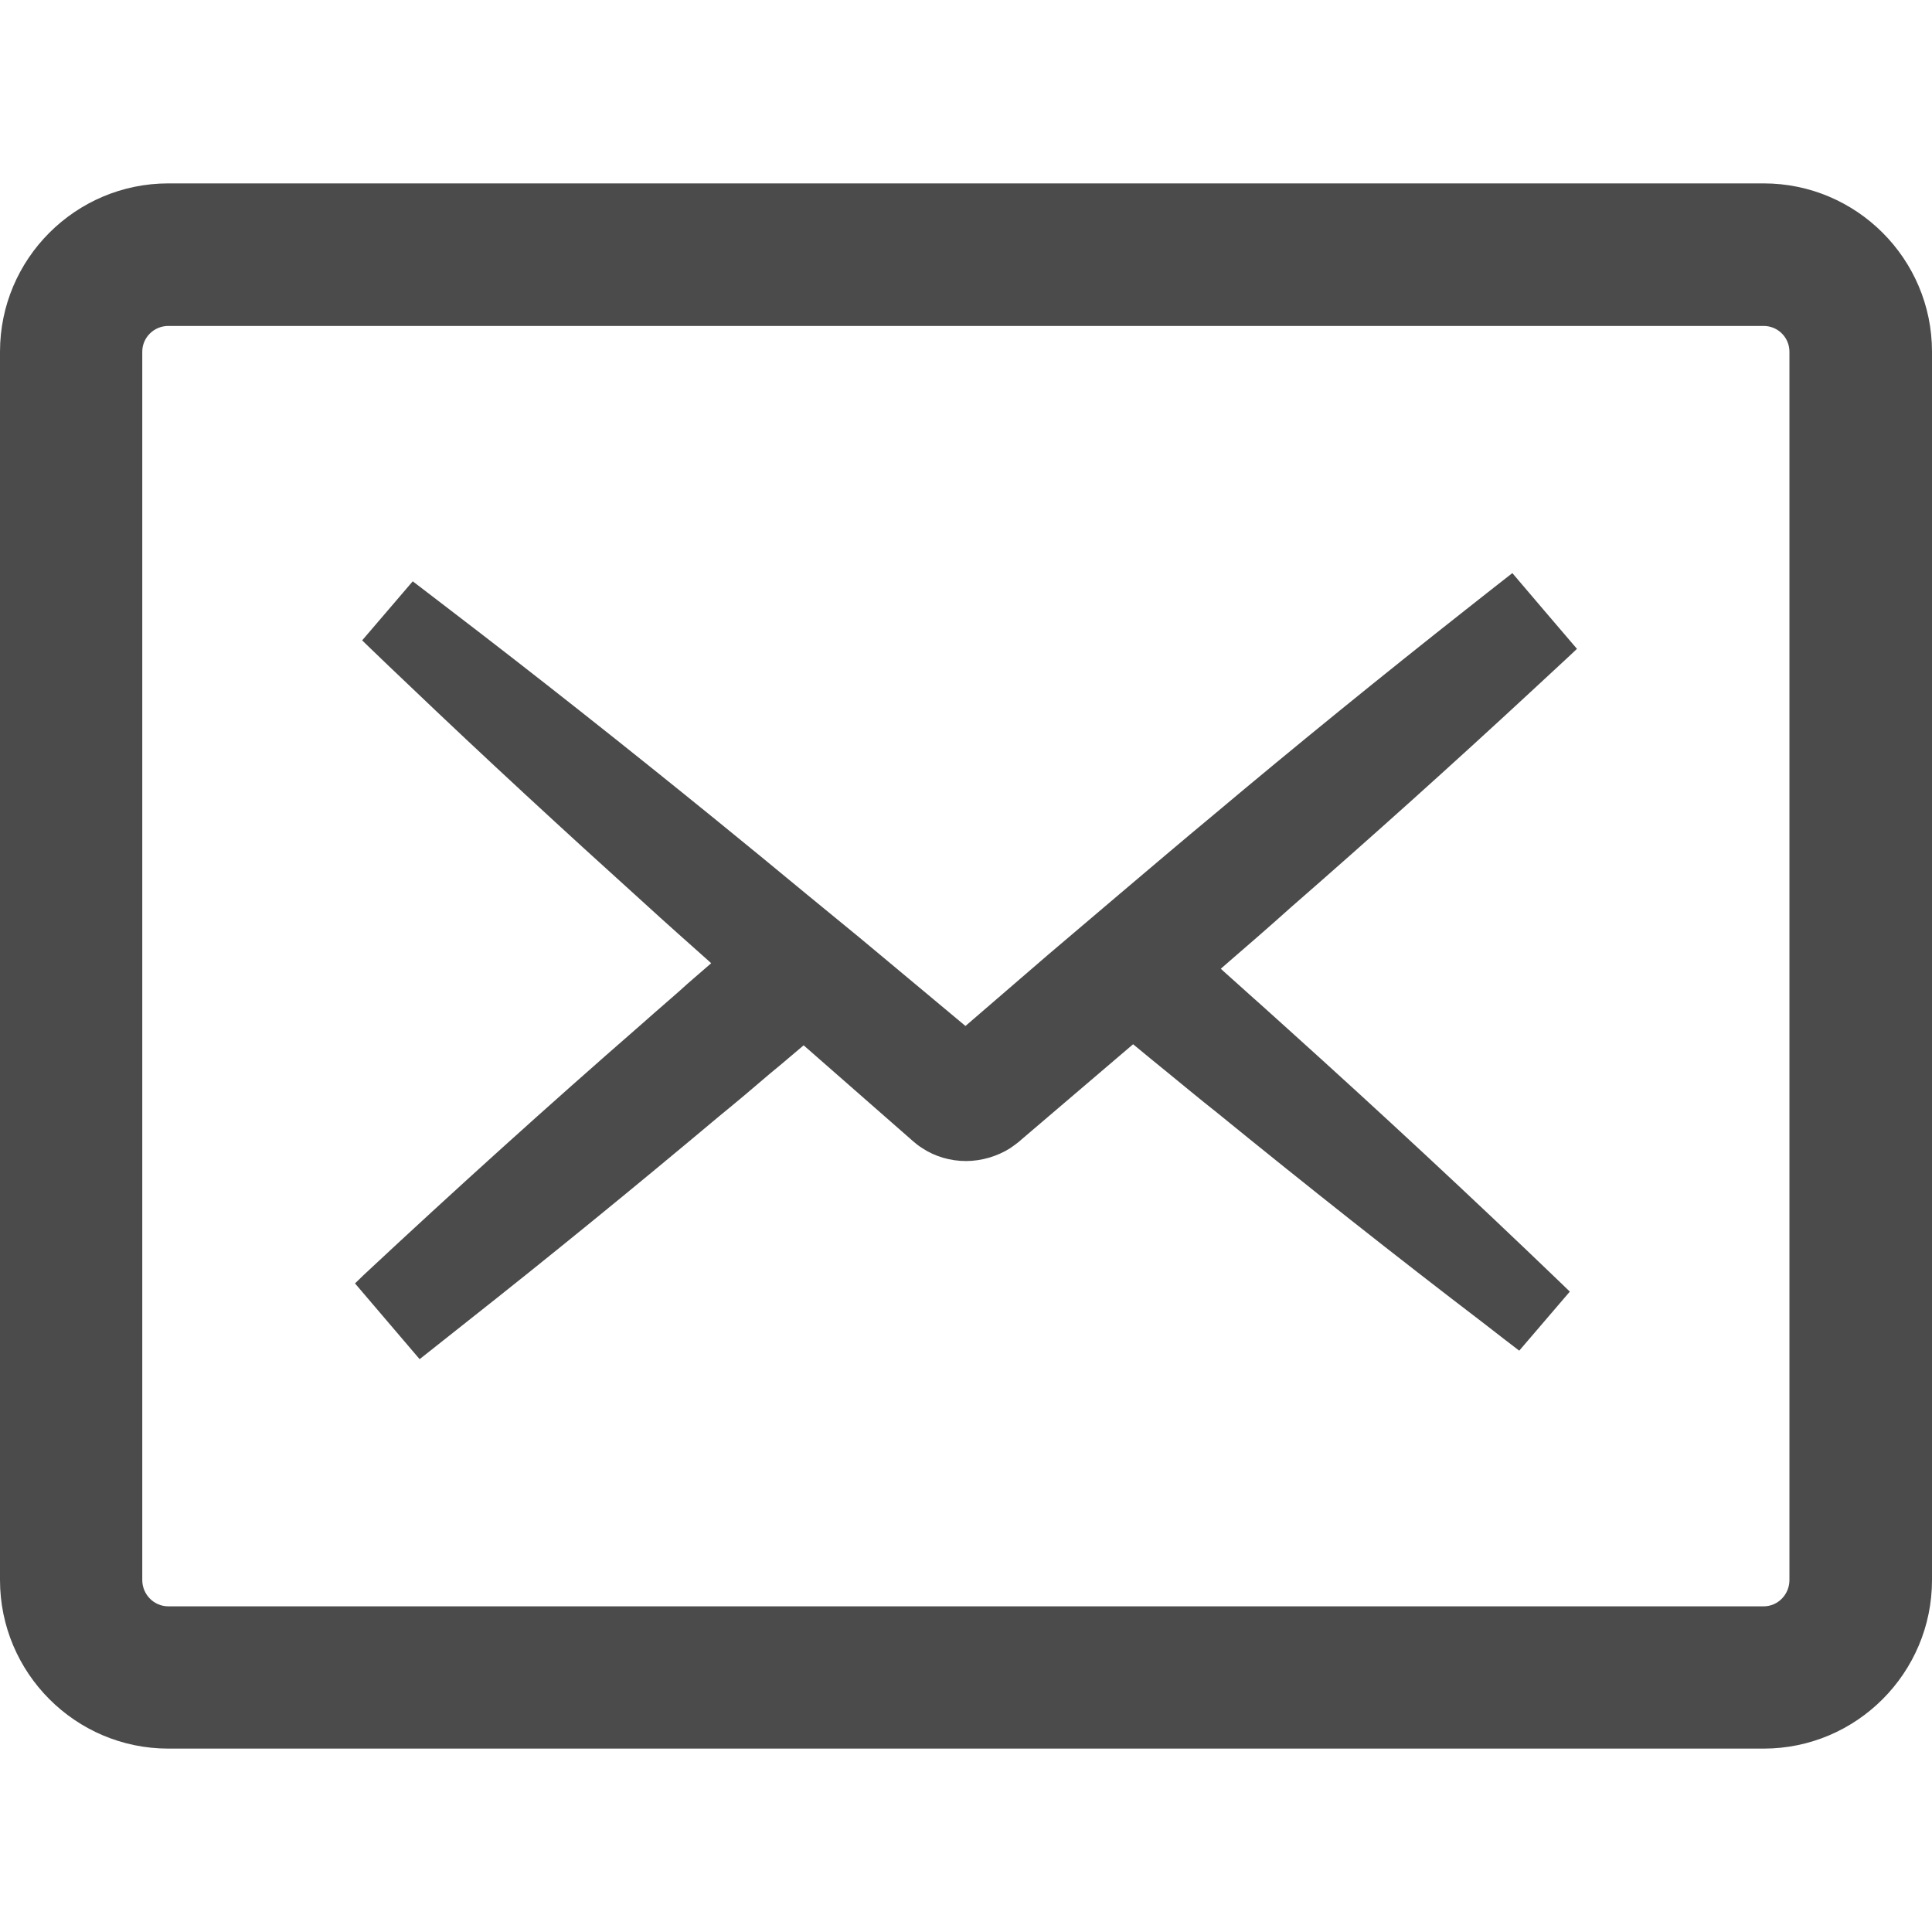
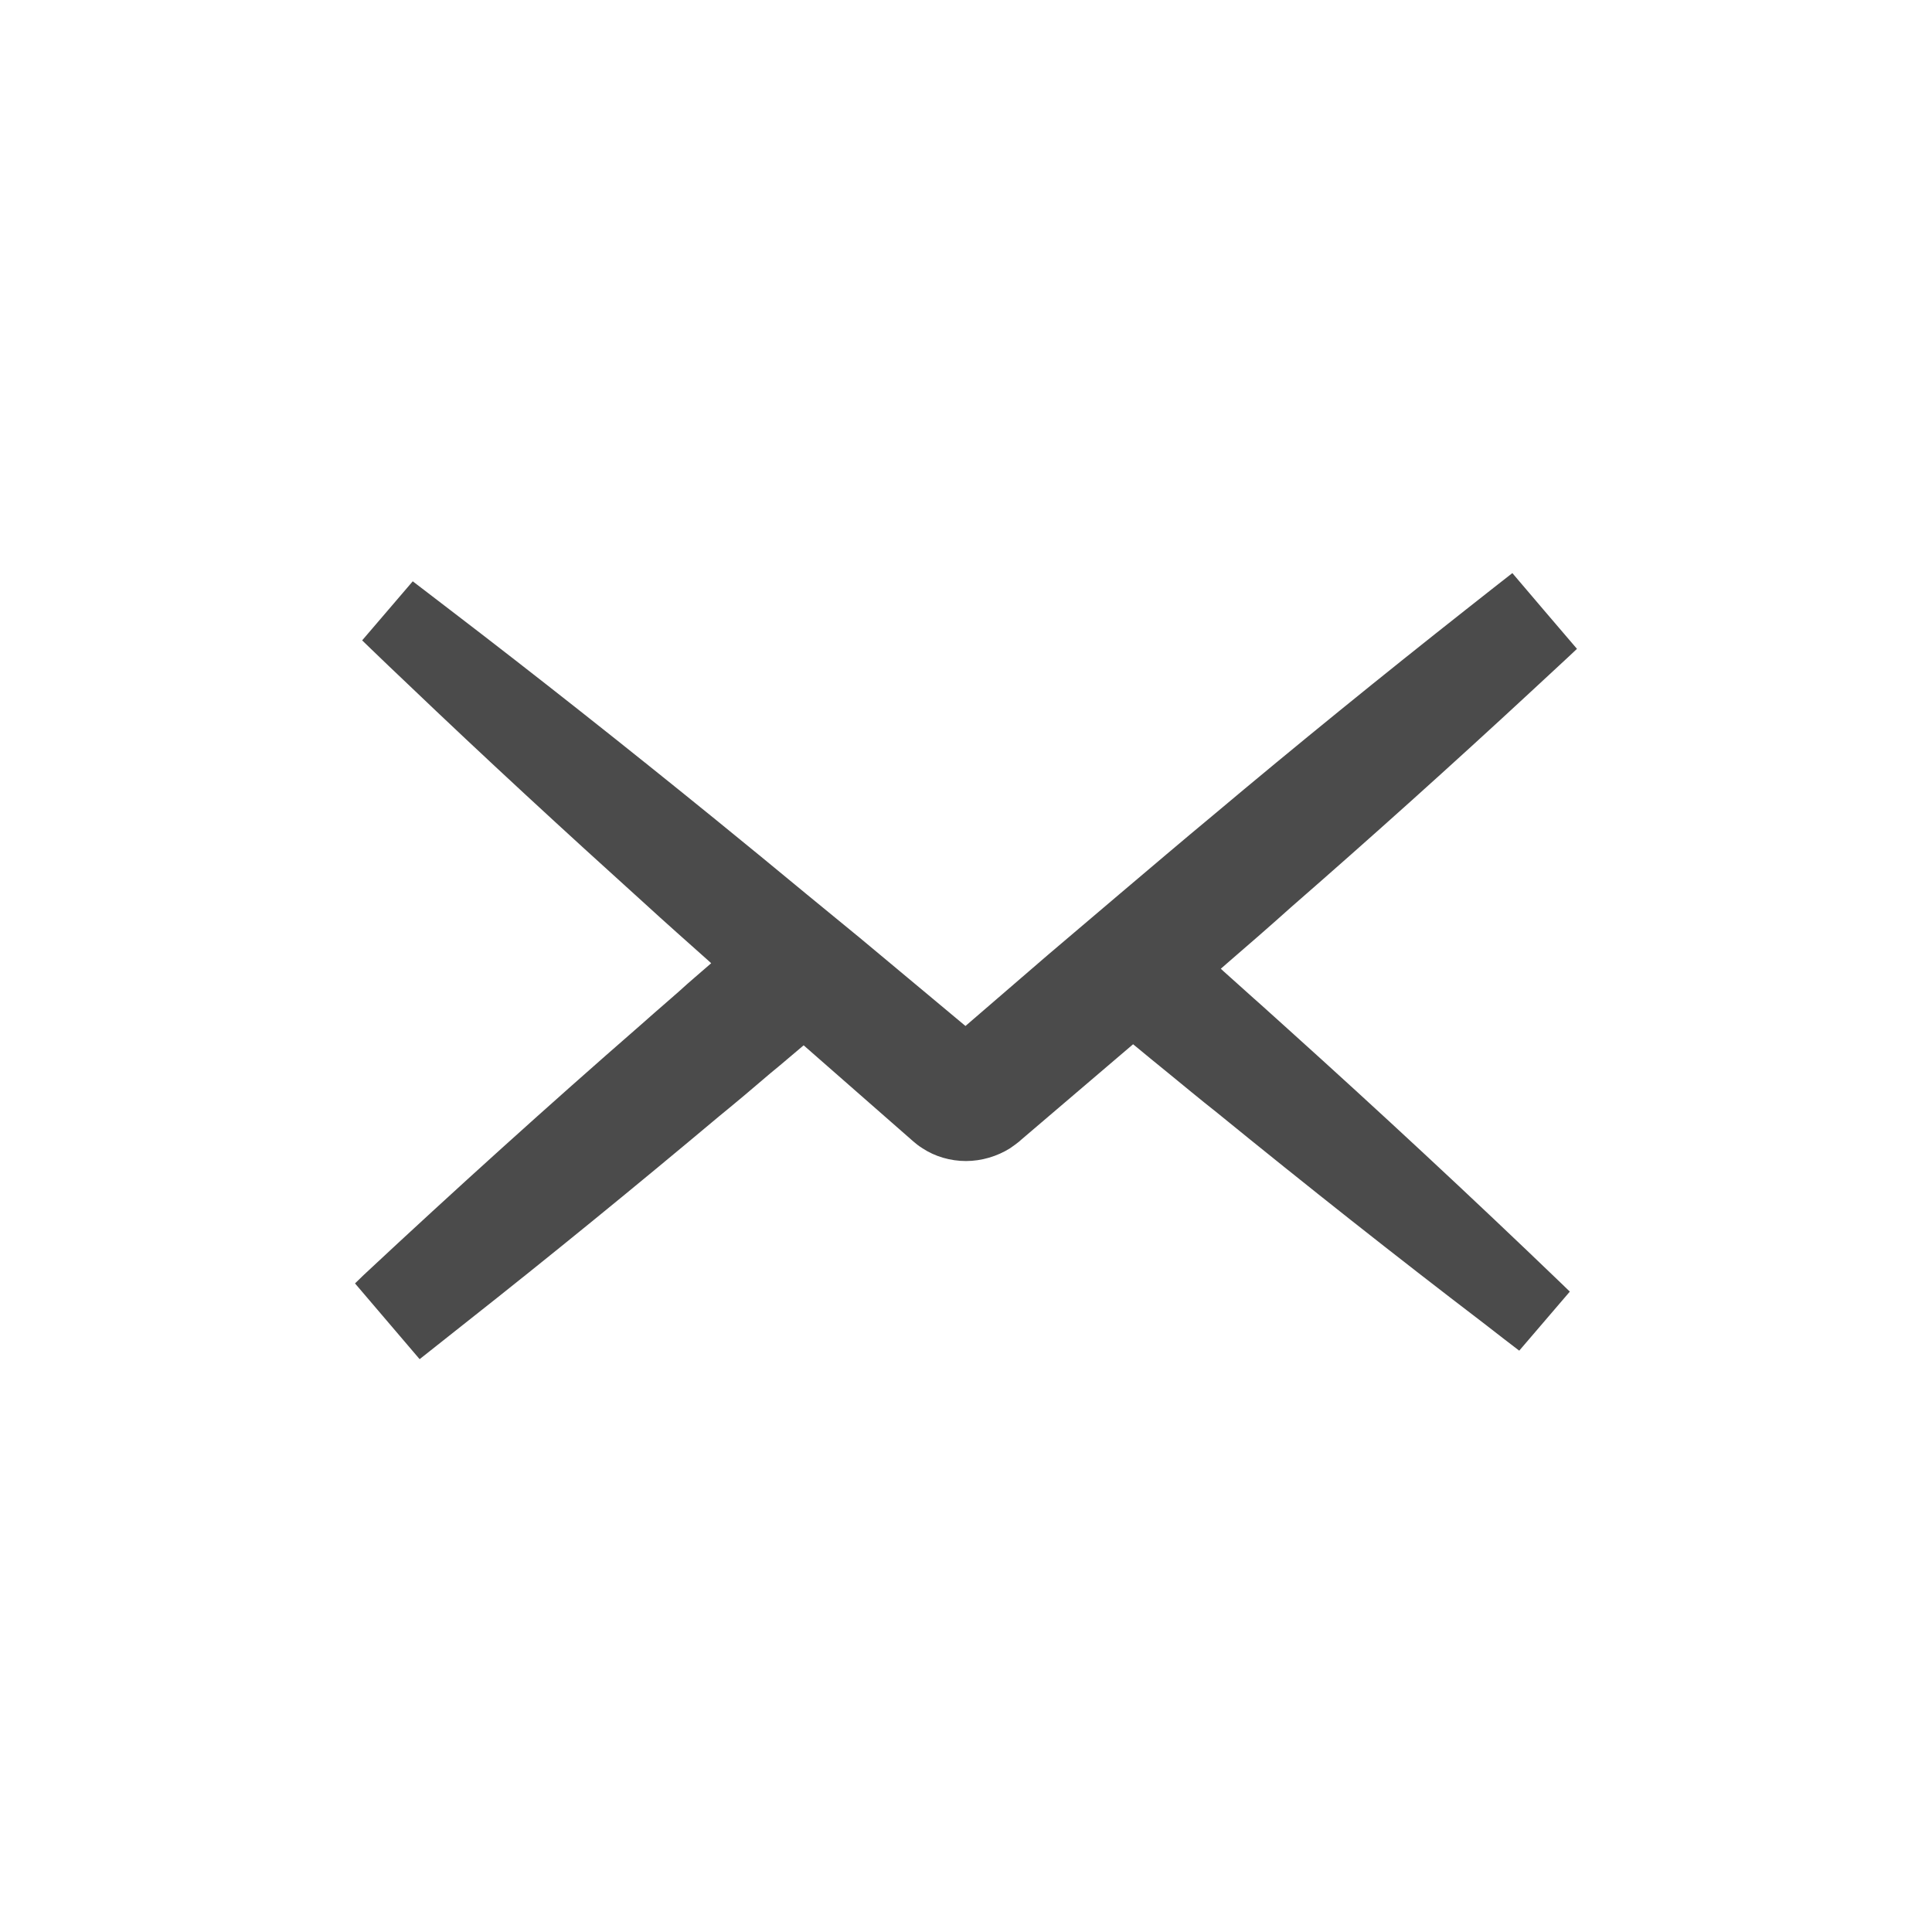
<svg xmlns="http://www.w3.org/2000/svg" version="1.1" id="_x31_0" x="0px" y="0px" viewBox="0 0 512 512" style="width: 256px; height: 256px; opacity: 1;" xml:space="preserve">
  <style type="text/css">
	.st0{fill:#374149;}
</style>
  <g>
-     <path class="st0" d="M467.394,48.602H44.606C20.012,48.602,0,68.61,0,93.207v325.511c0,24.634,20.012,44.68,44.606,44.68h422.789   c24.594,0,44.606-20.046,44.606-44.68V93.207C512,68.61,491.988,48.602,467.394,48.602z M37.703,93.207   c0-3.766,3.094-6.828,6.902-6.828h422.789c3.766,0,6.824,3.062,6.824,6.828v325.511c0,3.844-3.058,6.977-6.824,6.977H44.606   c-3.809,0-6.902-3.133-6.902-6.977V93.207z" style="fill: rgb(75, 75, 75);" />
    <path class="st0" d="M180.058,262.629c-0.77,0.633-1.473,1.336-2.246,1.969c-1.825,1.543-7.93,6.946-7.93,6.946   c-24.497,21.34-49.2,43.656-73.485,66.328l-2.316,2.246l17.125,20.074c0,0,9.125-7.23,12.144-9.617   c22.528-17.758,45.13-36.215,67.305-54.817c4.562-3.718,9.055-7.507,13.547-11.367c2.949-2.386,5.828-4.914,8.774-7.371   l28.988,25.406c0.629,0.562,1.614,1.336,2.313,1.754c0.07,0.07,0.14,0.07,0.21,0.14c3.301,2.176,7.371,3.367,11.512,3.367   c4.141,0,8.282-1.258,11.652-3.367c0.84-0.558,1.754-1.262,2.387-1.754l0.629-0.558l29.617-25.27   c3.09,2.527,6.18,5.125,9.336,7.652c4.211,3.434,8.422,6.946,12.703,10.317c23.863,19.438,47.657,38.25,70.746,55.867   c2.106,1.683,9.546,7.367,9.546,7.367l13.406-15.649l-2.246-2.175c-24.004-23.094-48.43-45.762-72.504-67.45   c-2.383-2.106-4.699-4.282-7.086-6.386l-1.824-1.618l-7.996-7.168l-0.836-0.77l2.164-1.886c5.543-4.774,11.02-9.543,16.422-14.39   c21.336-18.598,42.742-37.825,63.798-57.34c3.23-3.016,6.461-5.961,9.687-8.981l2.316-2.176l-8.702-10.179l-8.422-9.894   c0,0-8.984,7.019-12.144,9.542c-22.176,17.481-44.848,35.867-67.305,54.746c-8.211,6.809-16.356,13.754-24.496,20.637   l-19.09,16.211l-21.898,18.882l-8.914-7.442l-19.02-15.863c-1.262-1.05-14.035-11.508-14.035-11.508   c-8.074-6.667-16.074-13.266-24.214-19.863c-23.934-19.441-47.726-38.254-70.676-55.801c-2.386-1.82-9.617-7.367-9.617-7.367   l-13.406,15.653l2.246,2.176c3.161,3.086,6.387,6.105,9.618,9.191c20.633,19.722,41.828,39.234,62.886,58.254   c5.766,5.29,11.598,10.438,17.367,15.586l0.375,0.359C185.668,257.726,182.793,260.11,180.058,262.629z" style="fill: rgb(75, 75, 75);" />
  </g>
</svg>